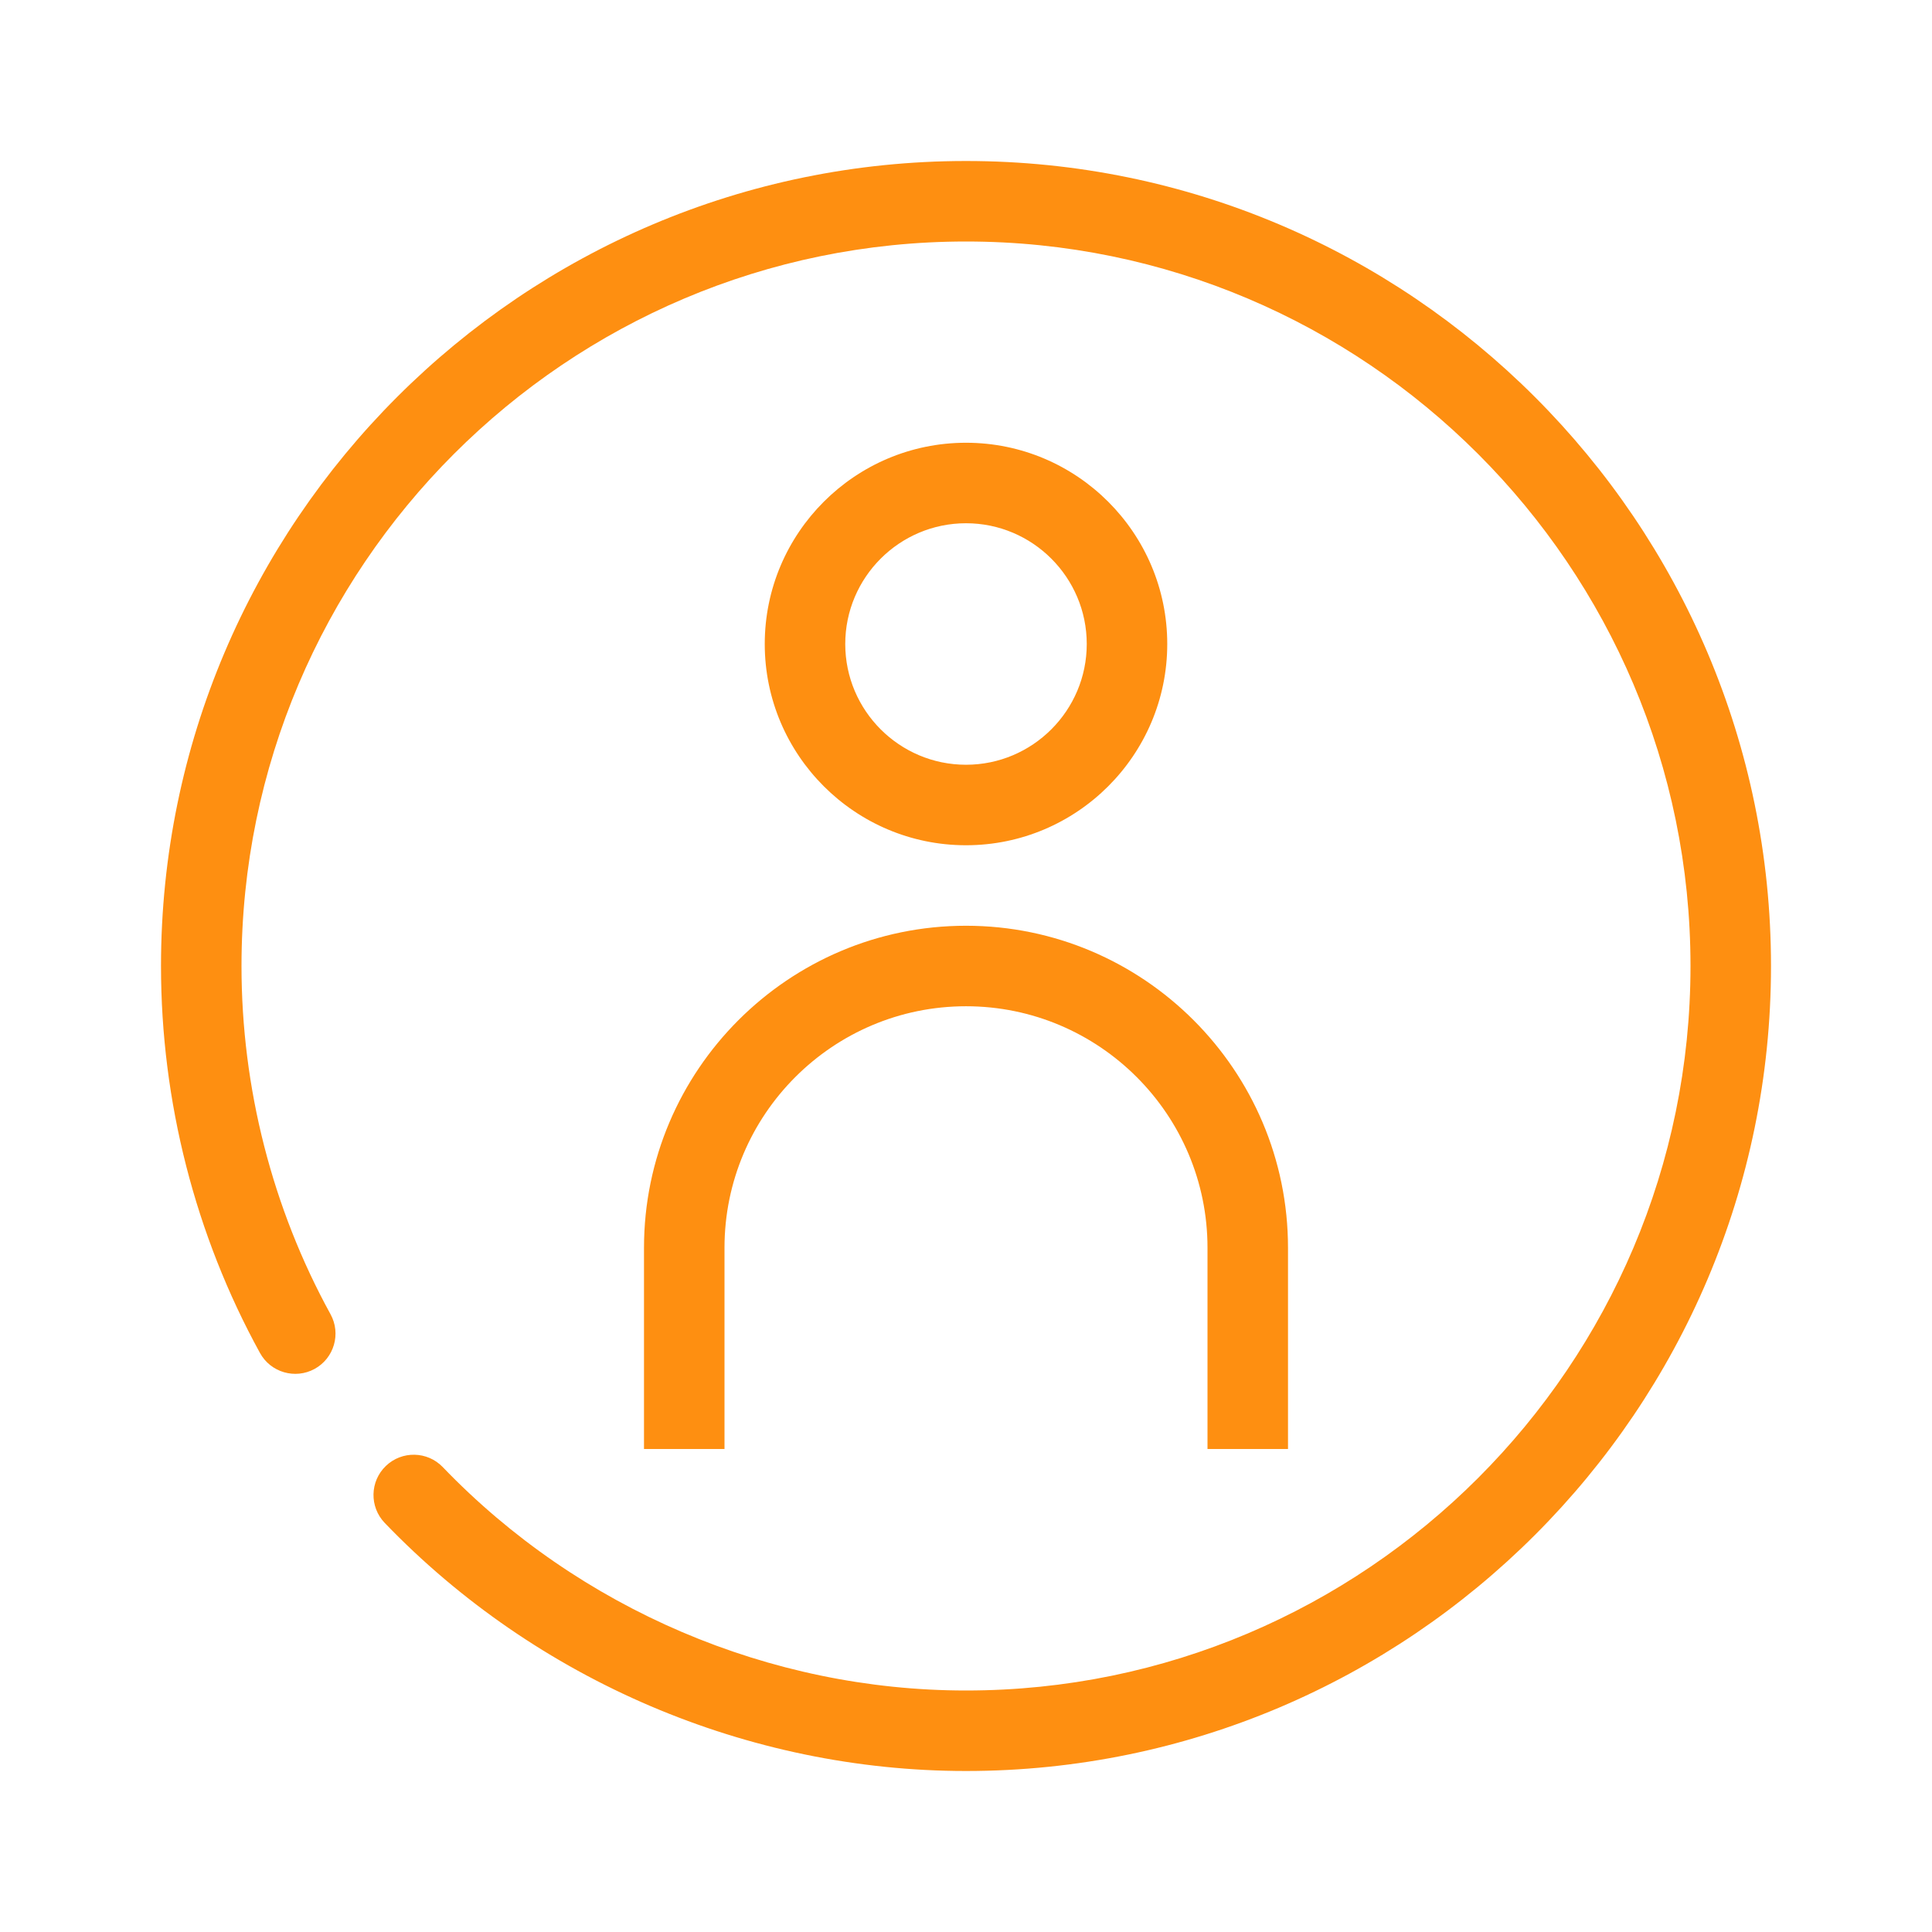
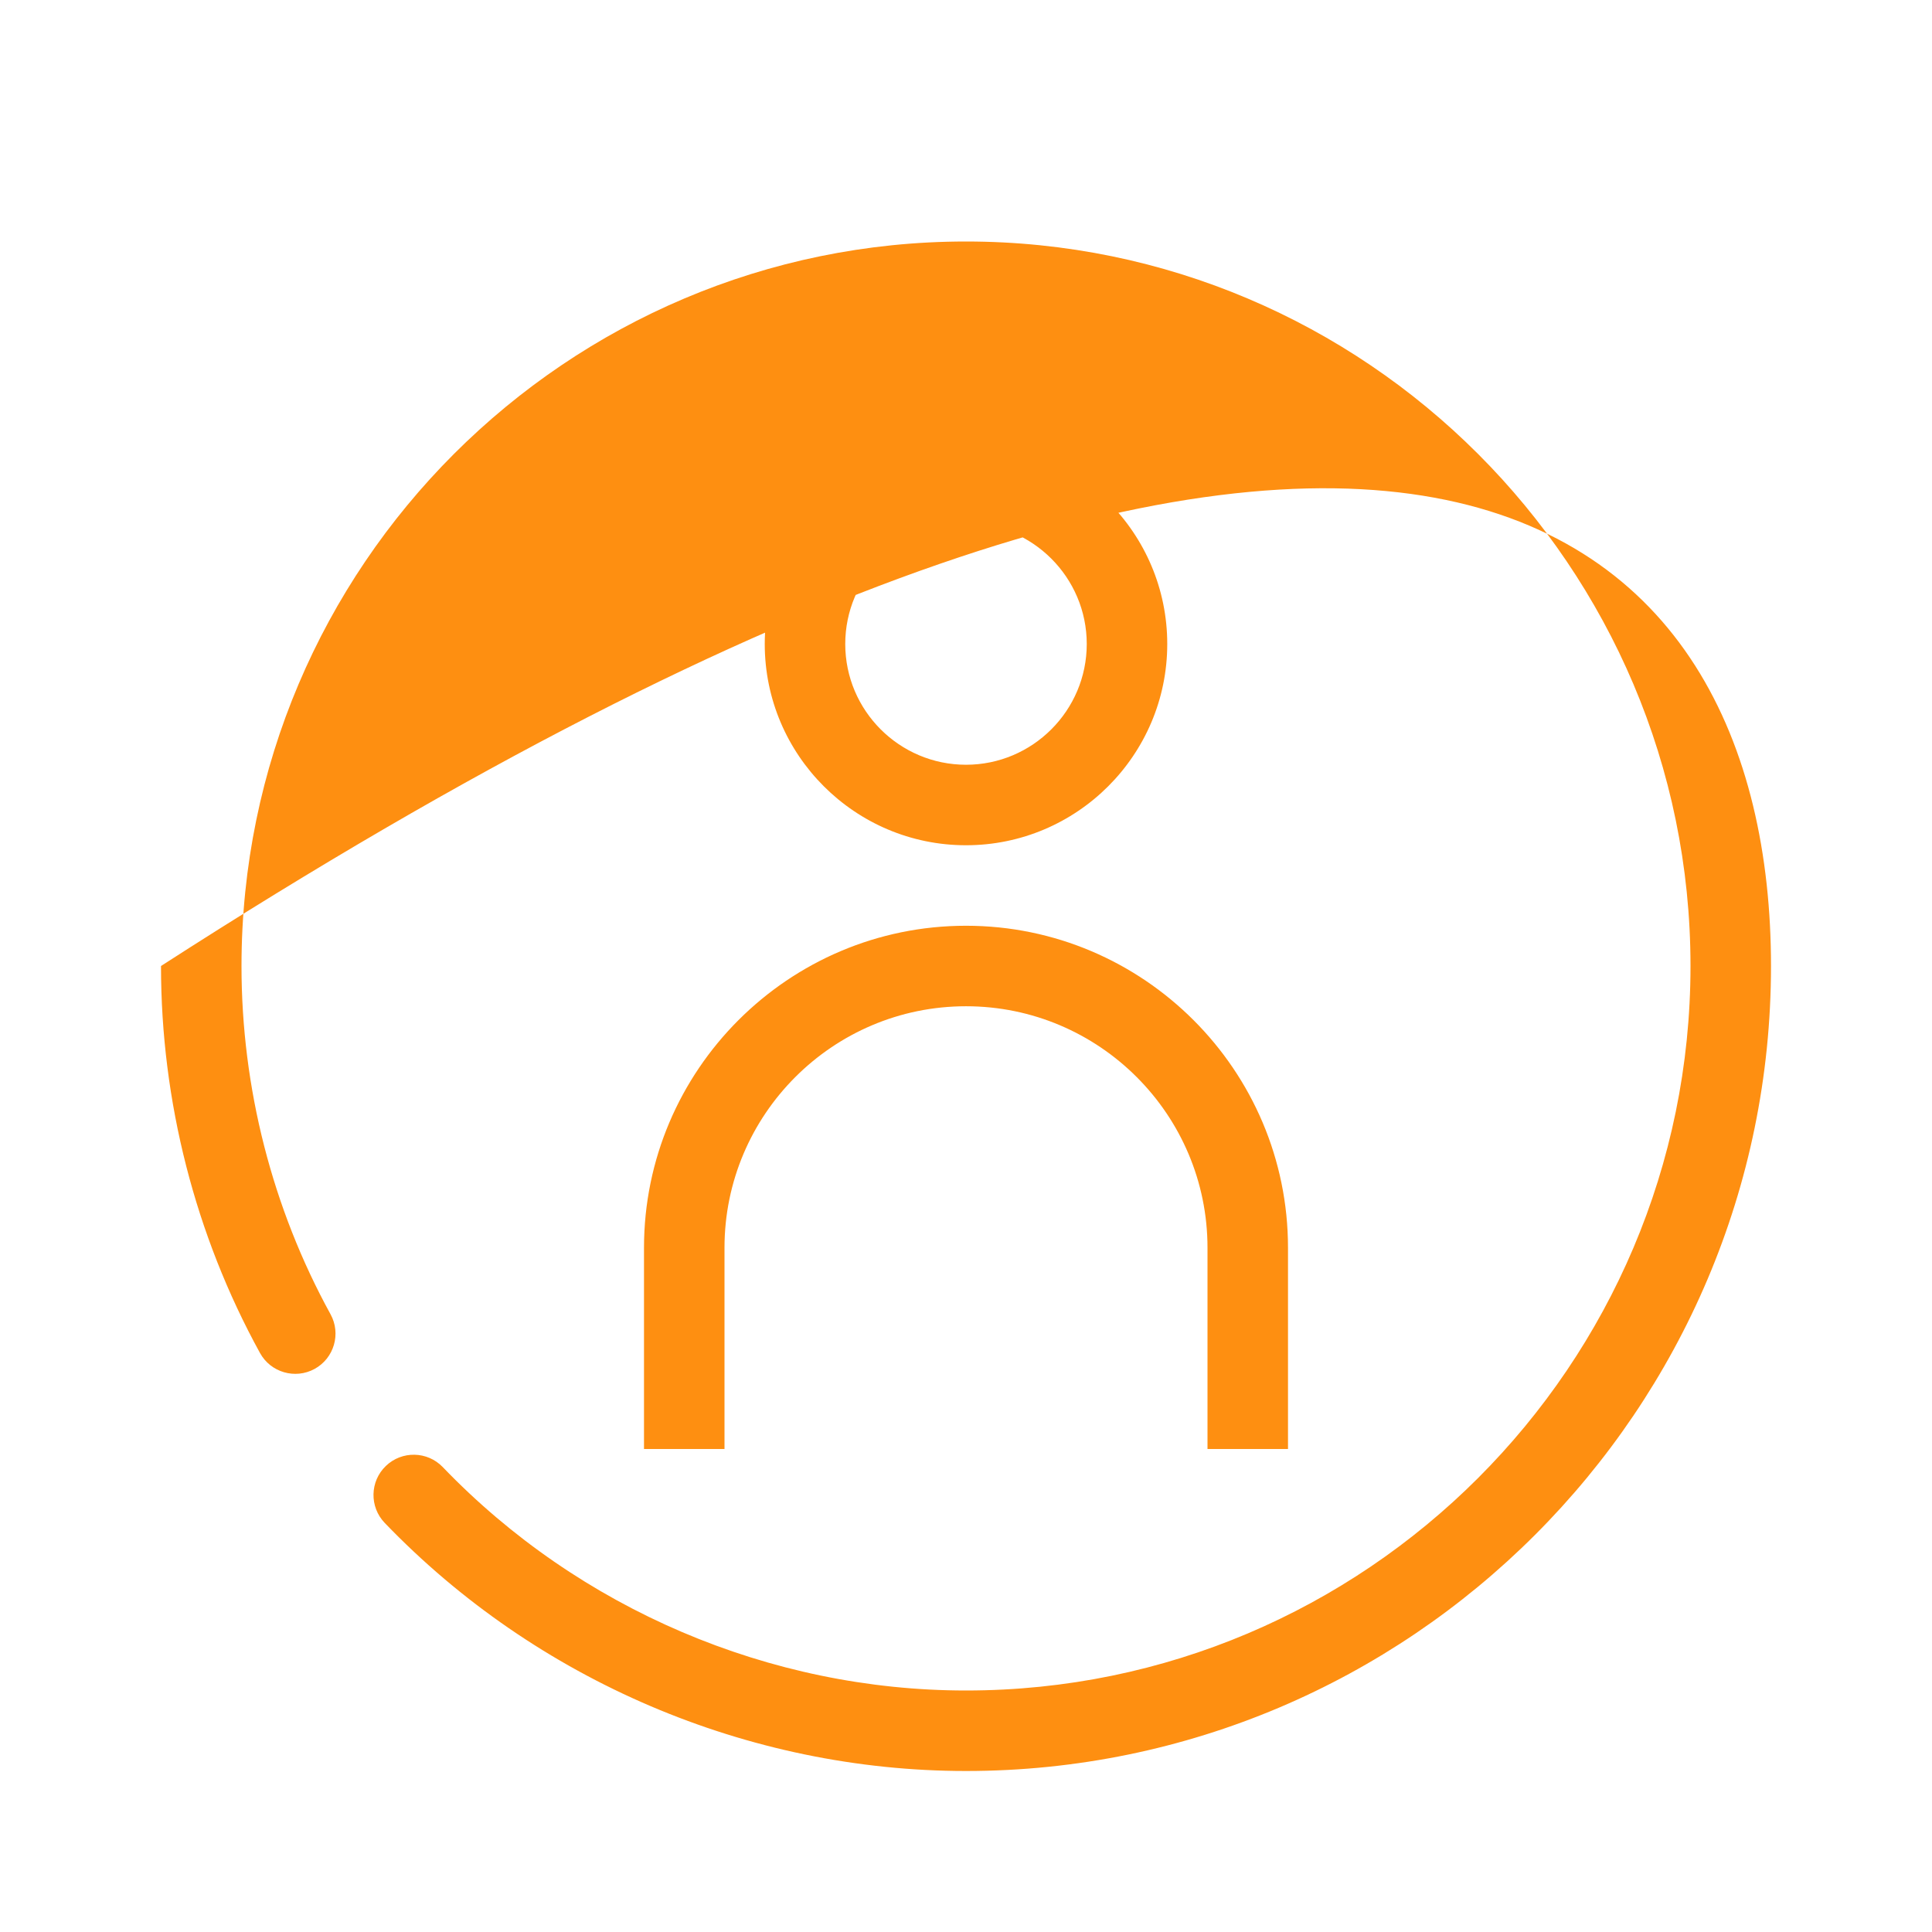
<svg xmlns="http://www.w3.org/2000/svg" version="1.1" id="Pikto" x="0px" y="0px" width="48px" height="48px" viewBox="0 0 48 48" style="enable-background:new 0 0 48 48;" xml:space="preserve">
  <style type="text/css">
	.st0{fill:#FE8F11;}
</style>
-   <path class="st0" d="M29,16c0-2.757-2.243-5-5-5s-5,2.243-5,5s2.243,5,5,5S29,18.757,29,16z M21,16c0-1.654,1.346-3,3-3  s3,1.346,3,3s-1.346,3-3,3S21,17.654,21,16z M24,23c4.411,0,8,3.589,8,8v5h-2v-5c0-3.309-2.691-6-6-6s-6,2.691-6,6v5  h-2v-5C16,26.589,19.589,23,24,23z M44,24c0,11.028-8.972,20-20,20c-5.414,0-10.677-2.247-14.442-6.164  c-0.382-0.398-0.37-1.032,0.028-1.414c0.397-0.383,1.031-0.371,1.414,0.027  C14.39,39.977,19.128,42,24,42c9.925,0,18-8.075,18-18S33.925,6,24,6C14.075,6,6,14.075,6,24  c0,3.025,0.765,6.018,2.212,8.652c0.266,0.484,0.089,1.092-0.395,1.358  c-0.483,0.264-1.092,0.089-1.358-0.396C4.85,30.686,4,27.361,4,24C4,12.972,12.972,4,24,4  C35.028,4,44,12.972,44,24z" />
+   <path class="st0" d="M29,16c0-2.757-2.243-5-5-5s-5,2.243-5,5s2.243,5,5,5S29,18.757,29,16z M21,16c0-1.654,1.346-3,3-3  s3,1.346,3,3s-1.346,3-3,3S21,17.654,21,16z M24,23c4.411,0,8,3.589,8,8v5h-2v-5c0-3.309-2.691-6-6-6s-6,2.691-6,6v5  h-2v-5C16,26.589,19.589,23,24,23z M44,24c0,11.028-8.972,20-20,20c-5.414,0-10.677-2.247-14.442-6.164  c-0.382-0.398-0.37-1.032,0.028-1.414c0.397-0.383,1.031-0.371,1.414,0.027  C14.39,39.977,19.128,42,24,42c9.925,0,18-8.075,18-18S33.925,6,24,6C14.075,6,6,14.075,6,24  c0,3.025,0.765,6.018,2.212,8.652c0.266,0.484,0.089,1.092-0.395,1.358  c-0.483,0.264-1.092,0.089-1.358-0.396C4.85,30.686,4,27.361,4,24C35.028,4,44,12.972,44,24z" />
</svg>